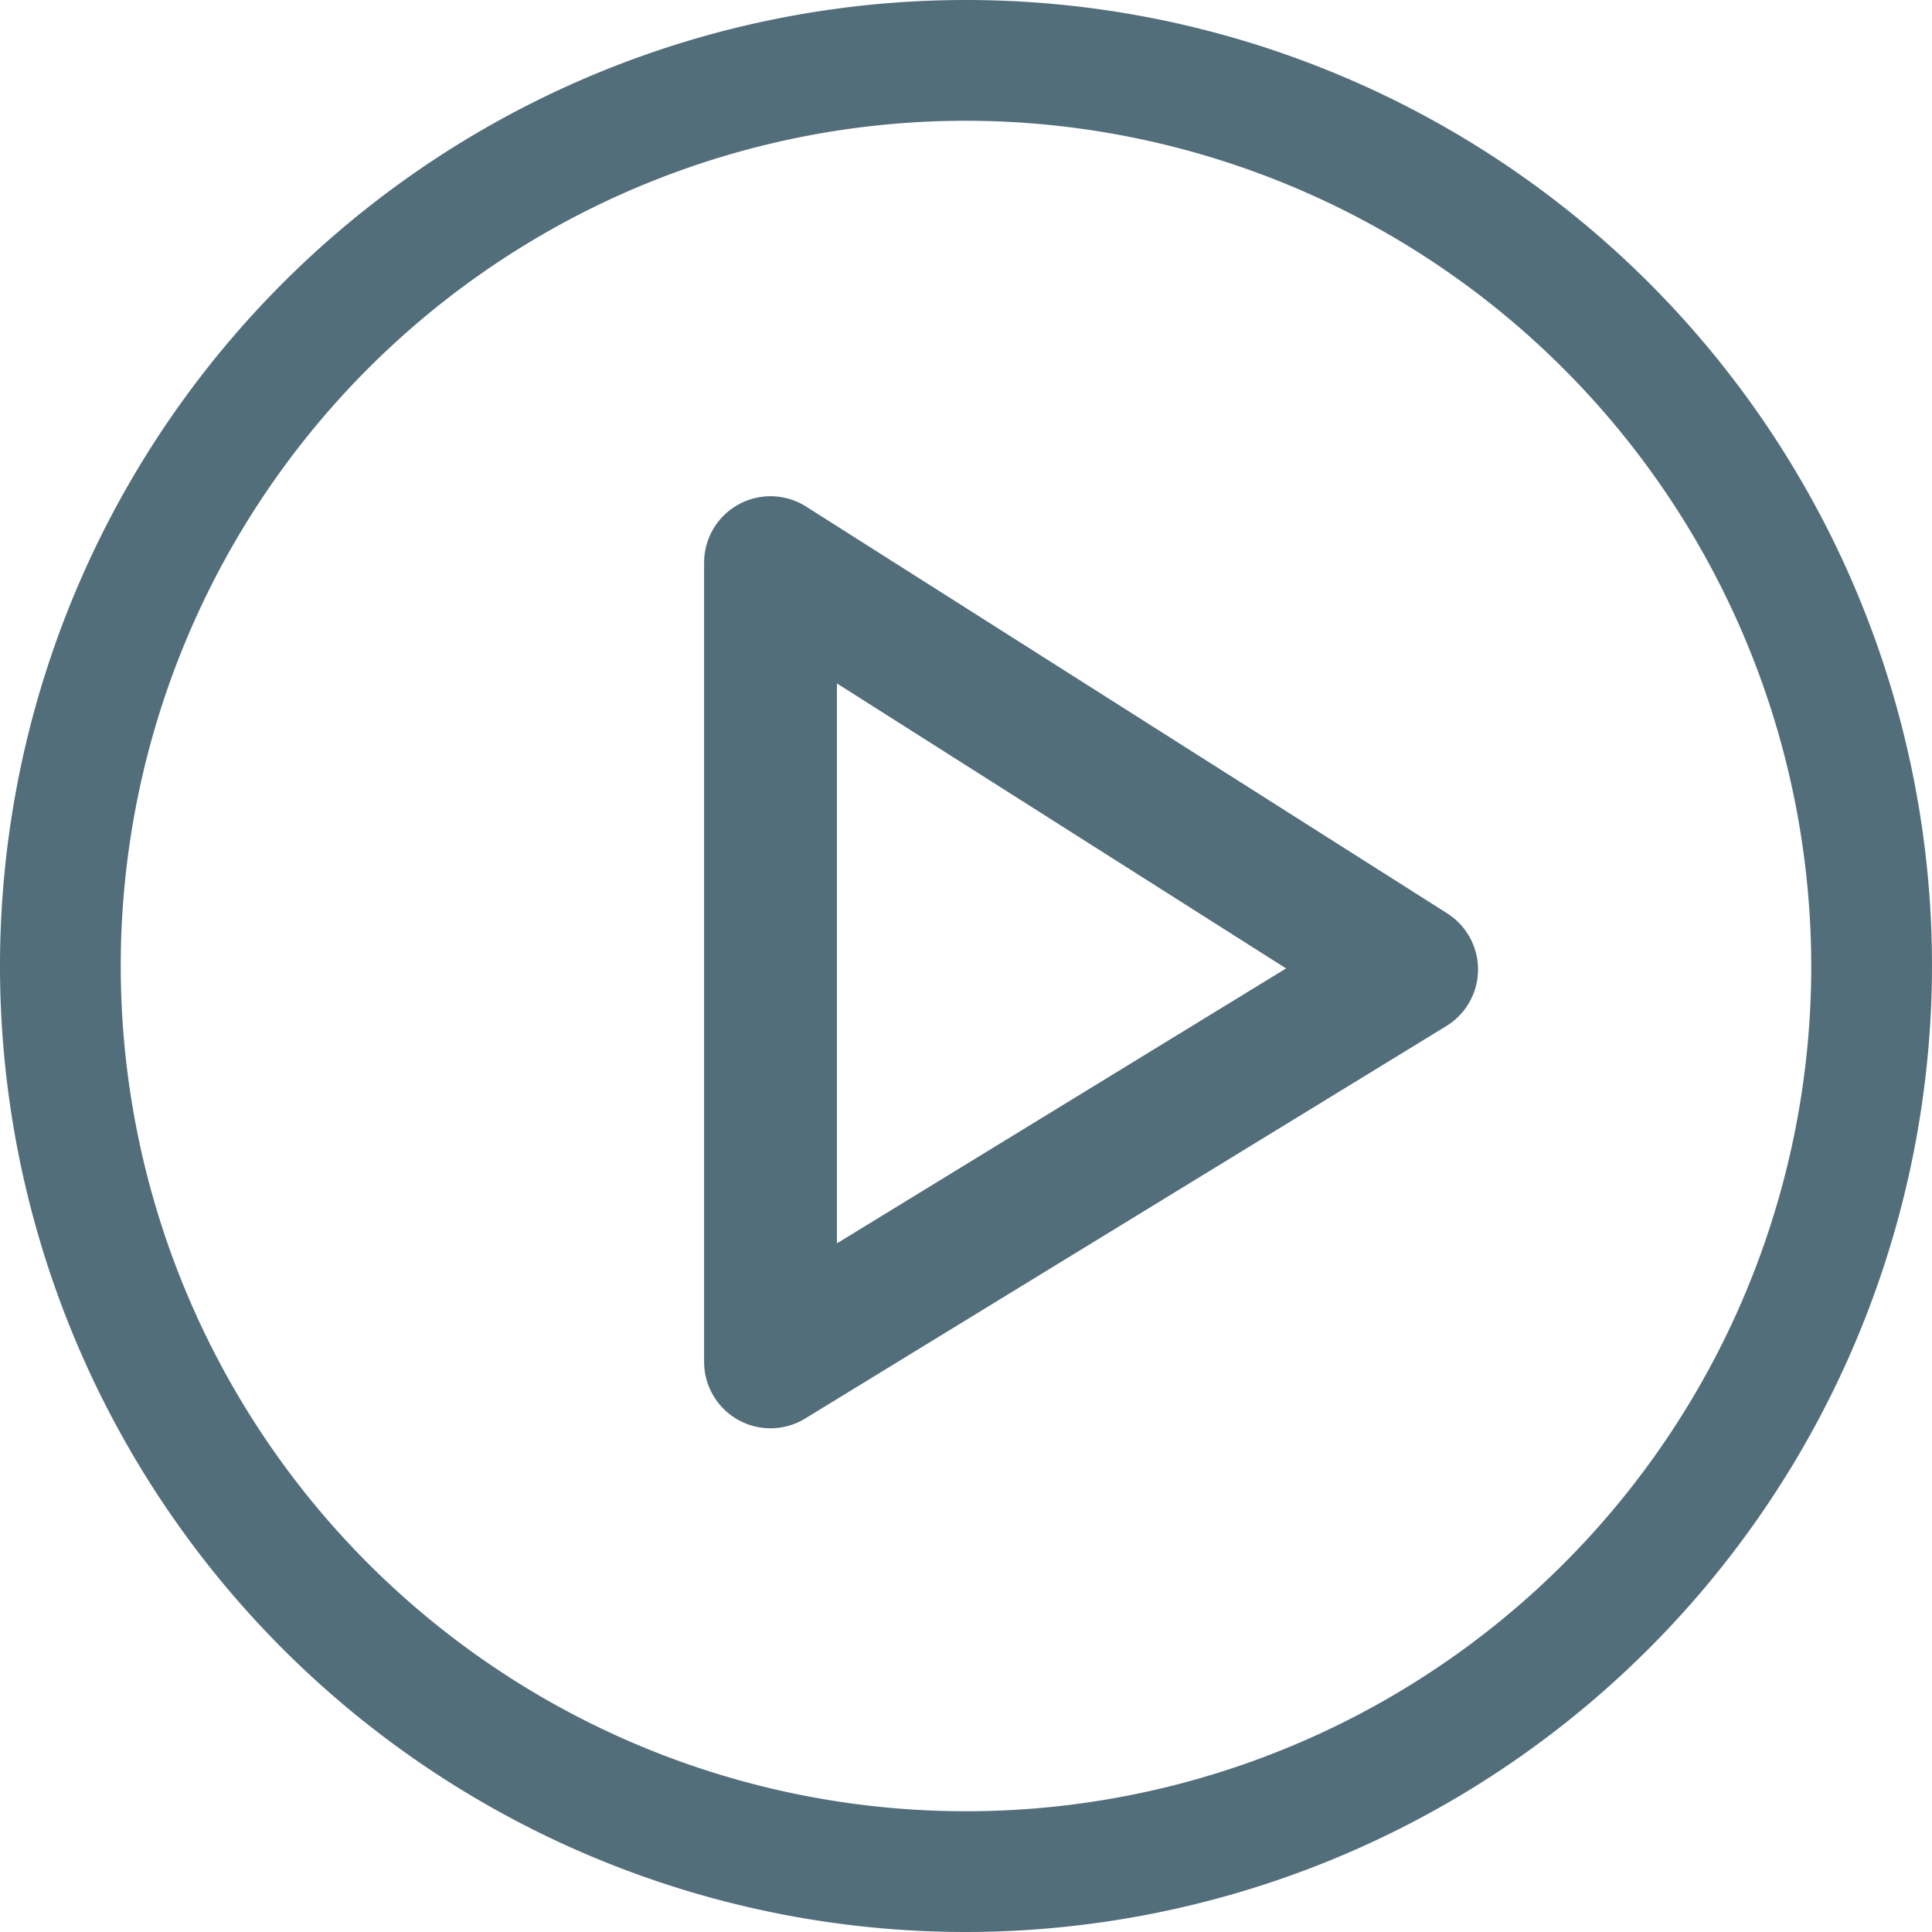
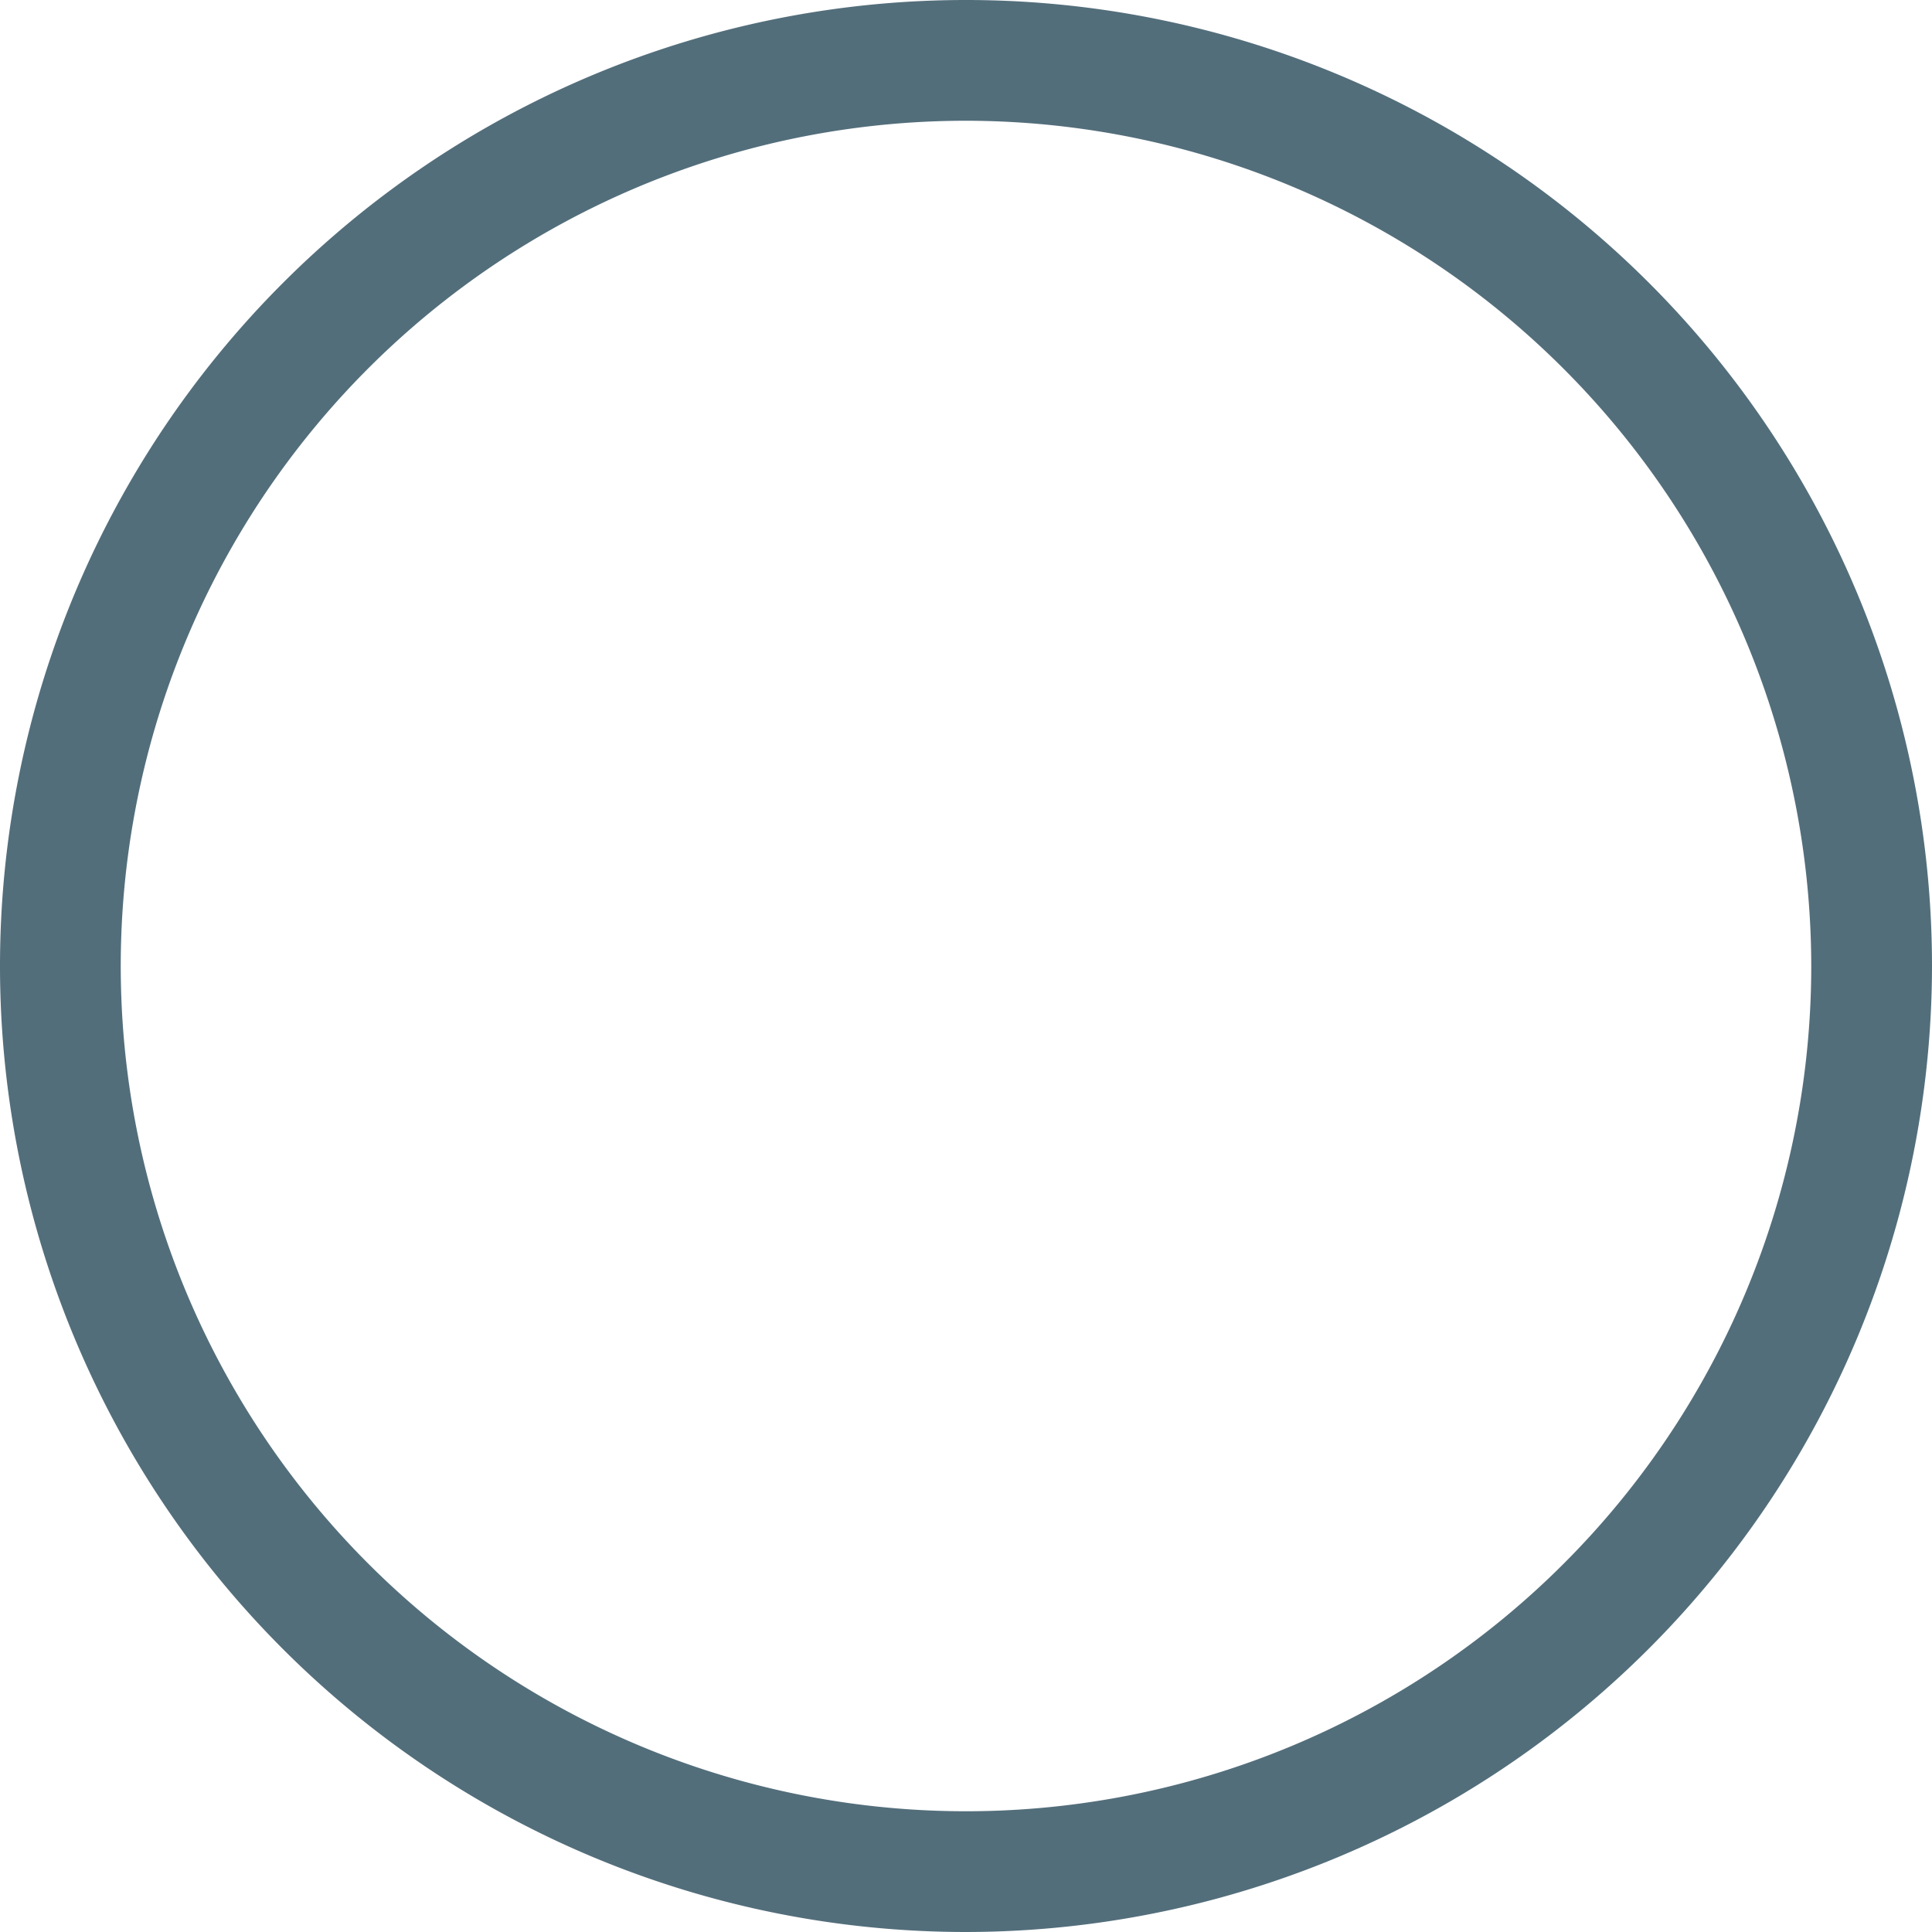
<svg xmlns="http://www.w3.org/2000/svg" width="32" height="32" viewBox="0 0 32 32">
  <g id="Group_559" data-name="Group 559" transform="translate(-179 -1285)">
    <g id="Group_557" data-name="Group 557" transform="translate(129.936 1315.209)">
-       <path id="Path_616" data-name="Path 616" d="M3.444,2.851V16.089l10.619-6.5Z" transform="translate(58.382 -23.741)" fill="none" stroke="#536e7b" stroke-linecap="round" stroke-linejoin="round" stroke-width="2.2" />
-     </g>
+       </g>
    <g id="Group_558" data-name="Group 558" transform="translate(148 1254)">
      <path id="Path_519" data-name="Path 519" d="M47,63A16,16,0,1,1,63,47,16.018,16.018,0,0,1,47,63Zm0-30A14,14,0,1,0,61,47,14.015,14.015,0,0,0,47,33Z" fill="#536e7b" />
    </g>
  </g>
</svg>